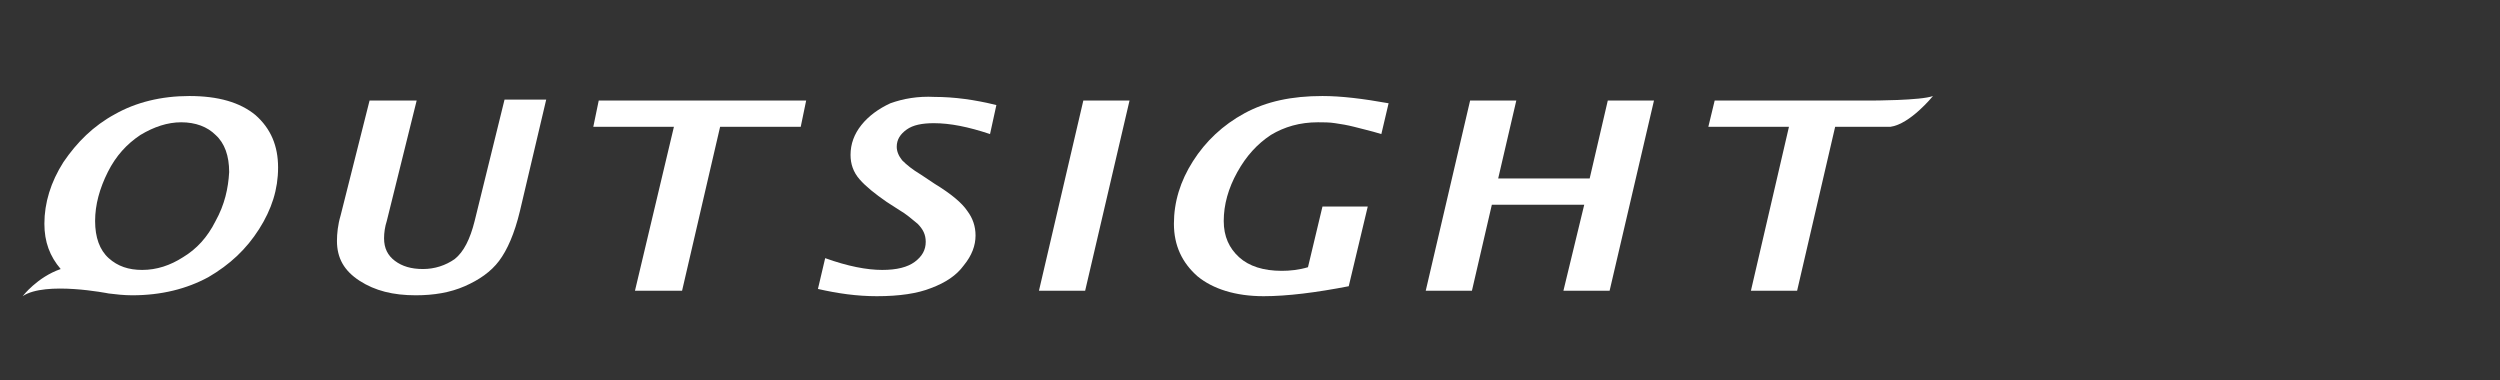
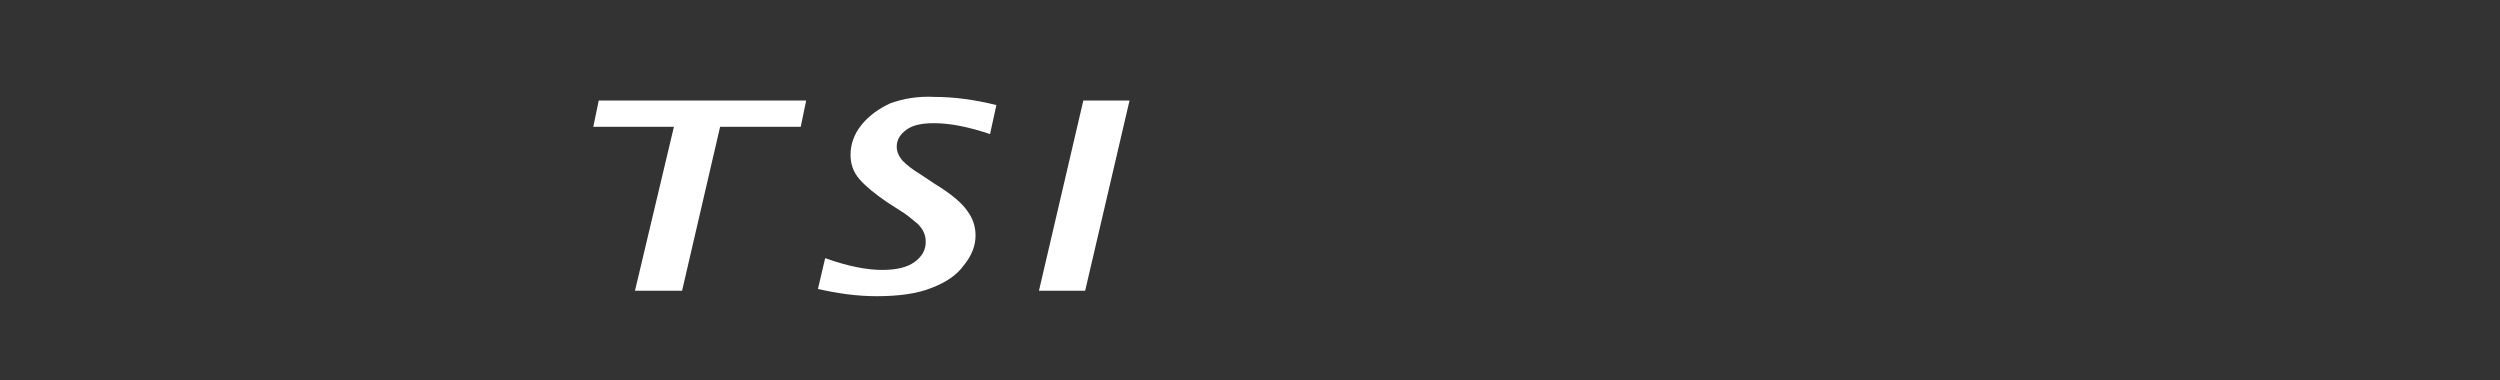
<svg xmlns="http://www.w3.org/2000/svg" version="1.1" x="0px" y="0px" viewBox="0 0 276 42" enable-background="new 0 0 276 42" xml:space="preserve">
  <rect x="0" y="0" width="276" height="42" fill="#333333" stroke="none" />
  <g id="Layer_1">
    <g>
-       <path fill="#FFFFFF" d="M20.9,10.6c-3.1,0-5.9,0.7-8.2,2c-2.4,1.3-4.2,3.1-5.7,5.3c-1.4,2.2-2.1,4.5-2.1,6.8c0,2,0.6,3.6,1.8,5    c-2.6,0.9-4.2,3-4.2,3C5,31,12,32.4,12,32.4v0c0.8,0.1,1.7,0.2,2.6,0.2c3.2,0,6-0.7,8.4-2c2.4-1.4,4.2-3.1,5.6-5.3    c1.4-2.2,2.1-4.4,2.1-6.8c0-2.4-0.8-4.3-2.5-5.8C26.5,11.3,24.1,10.6,20.9,10.6z M23.8,24.4c-0.9,1.8-2.1,3.1-3.6,4    c-1.4,0.9-2.9,1.4-4.5,1.4c-1.5,0-2.7-0.4-3.7-1.3c-1-0.9-1.5-2.3-1.5-4.1c0-1.8,0.5-3.6,1.4-5.4c0.9-1.8,2.1-3.1,3.6-4.1    c1.5-0.9,3-1.4,4.5-1.4c1.6,0,2.9,0.5,3.8,1.4c1,0.9,1.5,2.3,1.5,4.1C25.2,20.8,24.8,22.6,23.8,24.4z" />
-       <path fill="#FFFFFF" d="M52.4,24.4c-0.5,2-1.2,3.4-2.2,4.2c-1,0.7-2.2,1.1-3.5,1.1c-1.3,0-2.3-0.3-3.1-0.9    c-0.8-0.6-1.2-1.4-1.2-2.5c0-0.6,0.1-1.3,0.3-1.9l3.3-13.3h-5.2l-3.2,12.7c-0.3,1-0.4,2-0.4,2.8c0,1.9,0.8,3.3,2.5,4.4    c1.7,1.1,3.7,1.6,6.2,1.6c2,0,3.8-0.3,5.4-1c1.6-0.7,2.9-1.6,3.8-2.8c0.9-1.2,1.7-3,2.3-5.5l2.9-12.3h-4.6L52.4,24.4z" />
      <polygon fill="#FFFFFF" points="65.5,14 74.4,14 70.1,32.1 75.3,32.1 79.5,14 88.4,14 89,11.1 66.1,11.1   " />
      <path fill="#FFFFFF" d="M98.3,11.4c-1.3,0.6-2.4,1.4-3.2,2.4c-0.8,1-1.2,2.1-1.2,3.3c0,1,0.3,1.9,1,2.7c0.7,0.8,1.7,1.6,3,2.5    l1.4,0.9c0.7,0.4,1.4,1,2,1.5c0.6,0.6,0.9,1.2,0.9,2c0,0.9-0.4,1.6-1.2,2.2c-0.8,0.6-2,0.9-3.6,0.9c-1.7,0-3.8-0.4-6.3-1.3    l-0.8,3.4c2.2,0.5,4.3,0.8,6.5,0.8c2.5,0,4.5-0.3,6-0.9c1.6-0.6,2.8-1.4,3.6-2.5c0.9-1.1,1.3-2.2,1.3-3.3c0-1-0.3-1.9-0.9-2.7    c-0.6-0.9-1.8-1.9-3.6-3l-1.5-1c-1-0.6-1.6-1.1-2.1-1.6c-0.4-0.5-0.6-1-0.6-1.5c0-0.8,0.4-1.4,1.1-1.9c0.7-0.5,1.7-0.7,3-0.7    c1.8,0,3.8,0.4,6.2,1.2l0.7-3.2c-2.4-0.6-4.7-0.9-6.8-0.9C101.3,10.6,99.7,10.9,98.3,11.4z" />
      <polygon fill="#FFFFFF" points="114.7,32.1 119.8,32.1 124.7,11.1 119.6,11.1   " />
-       <path fill="#FFFFFF" d="M137.4,12.5c-2.4,1.3-4.3,3.1-5.7,5.3c-1.4,2.2-2.1,4.5-2.1,6.9c0,2.4,0.9,4.3,2.6,5.8    c1.7,1.4,4.2,2.2,7.3,2.2c2.6,0,5.8-0.4,9.4-1.1l2.1-8.8h-5l-1.6,6.7c-1,0.3-2,0.4-2.9,0.4c-2,0-3.6-0.5-4.7-1.5    c-1.1-1-1.7-2.3-1.7-4c0-1.8,0.5-3.6,1.5-5.4c1-1.8,2.2-3.1,3.7-4.1c1.5-0.9,3.2-1.4,5.2-1.4c0.6,0,1.3,0,1.9,0.1    c0.7,0.1,1.3,0.2,2.1,0.4c0.7,0.2,1.7,0.4,3,0.8l0.8-3.4c-2.8-0.5-5.2-0.8-7.3-0.8C142.6,10.6,139.8,11.2,137.4,12.5z" />
-       <polygon fill="#FFFFFF" points="175.5,19.7 165.4,19.7 167.4,11.1 162.3,11.1 157.4,32.1 162.5,32.1 164.7,22.6 174.9,22.6     172.6,32.1 177.7,32.1 182.6,11.1 177.5,11.1   " />
    </g>
-     <path fill="#FFFFFF" d="M213.4,10.6c-1.3,0.5-6.8,0.5-6.8,0.5h-17.3l-0.7,2.9h8.9l-4.2,18.1h5.1l4.2-18.1h6.1l0,0   C210.9,13.7,213.4,10.6,213.4,10.6z" />
  </g>
  <g id="Layer_2">
</g>
</svg>